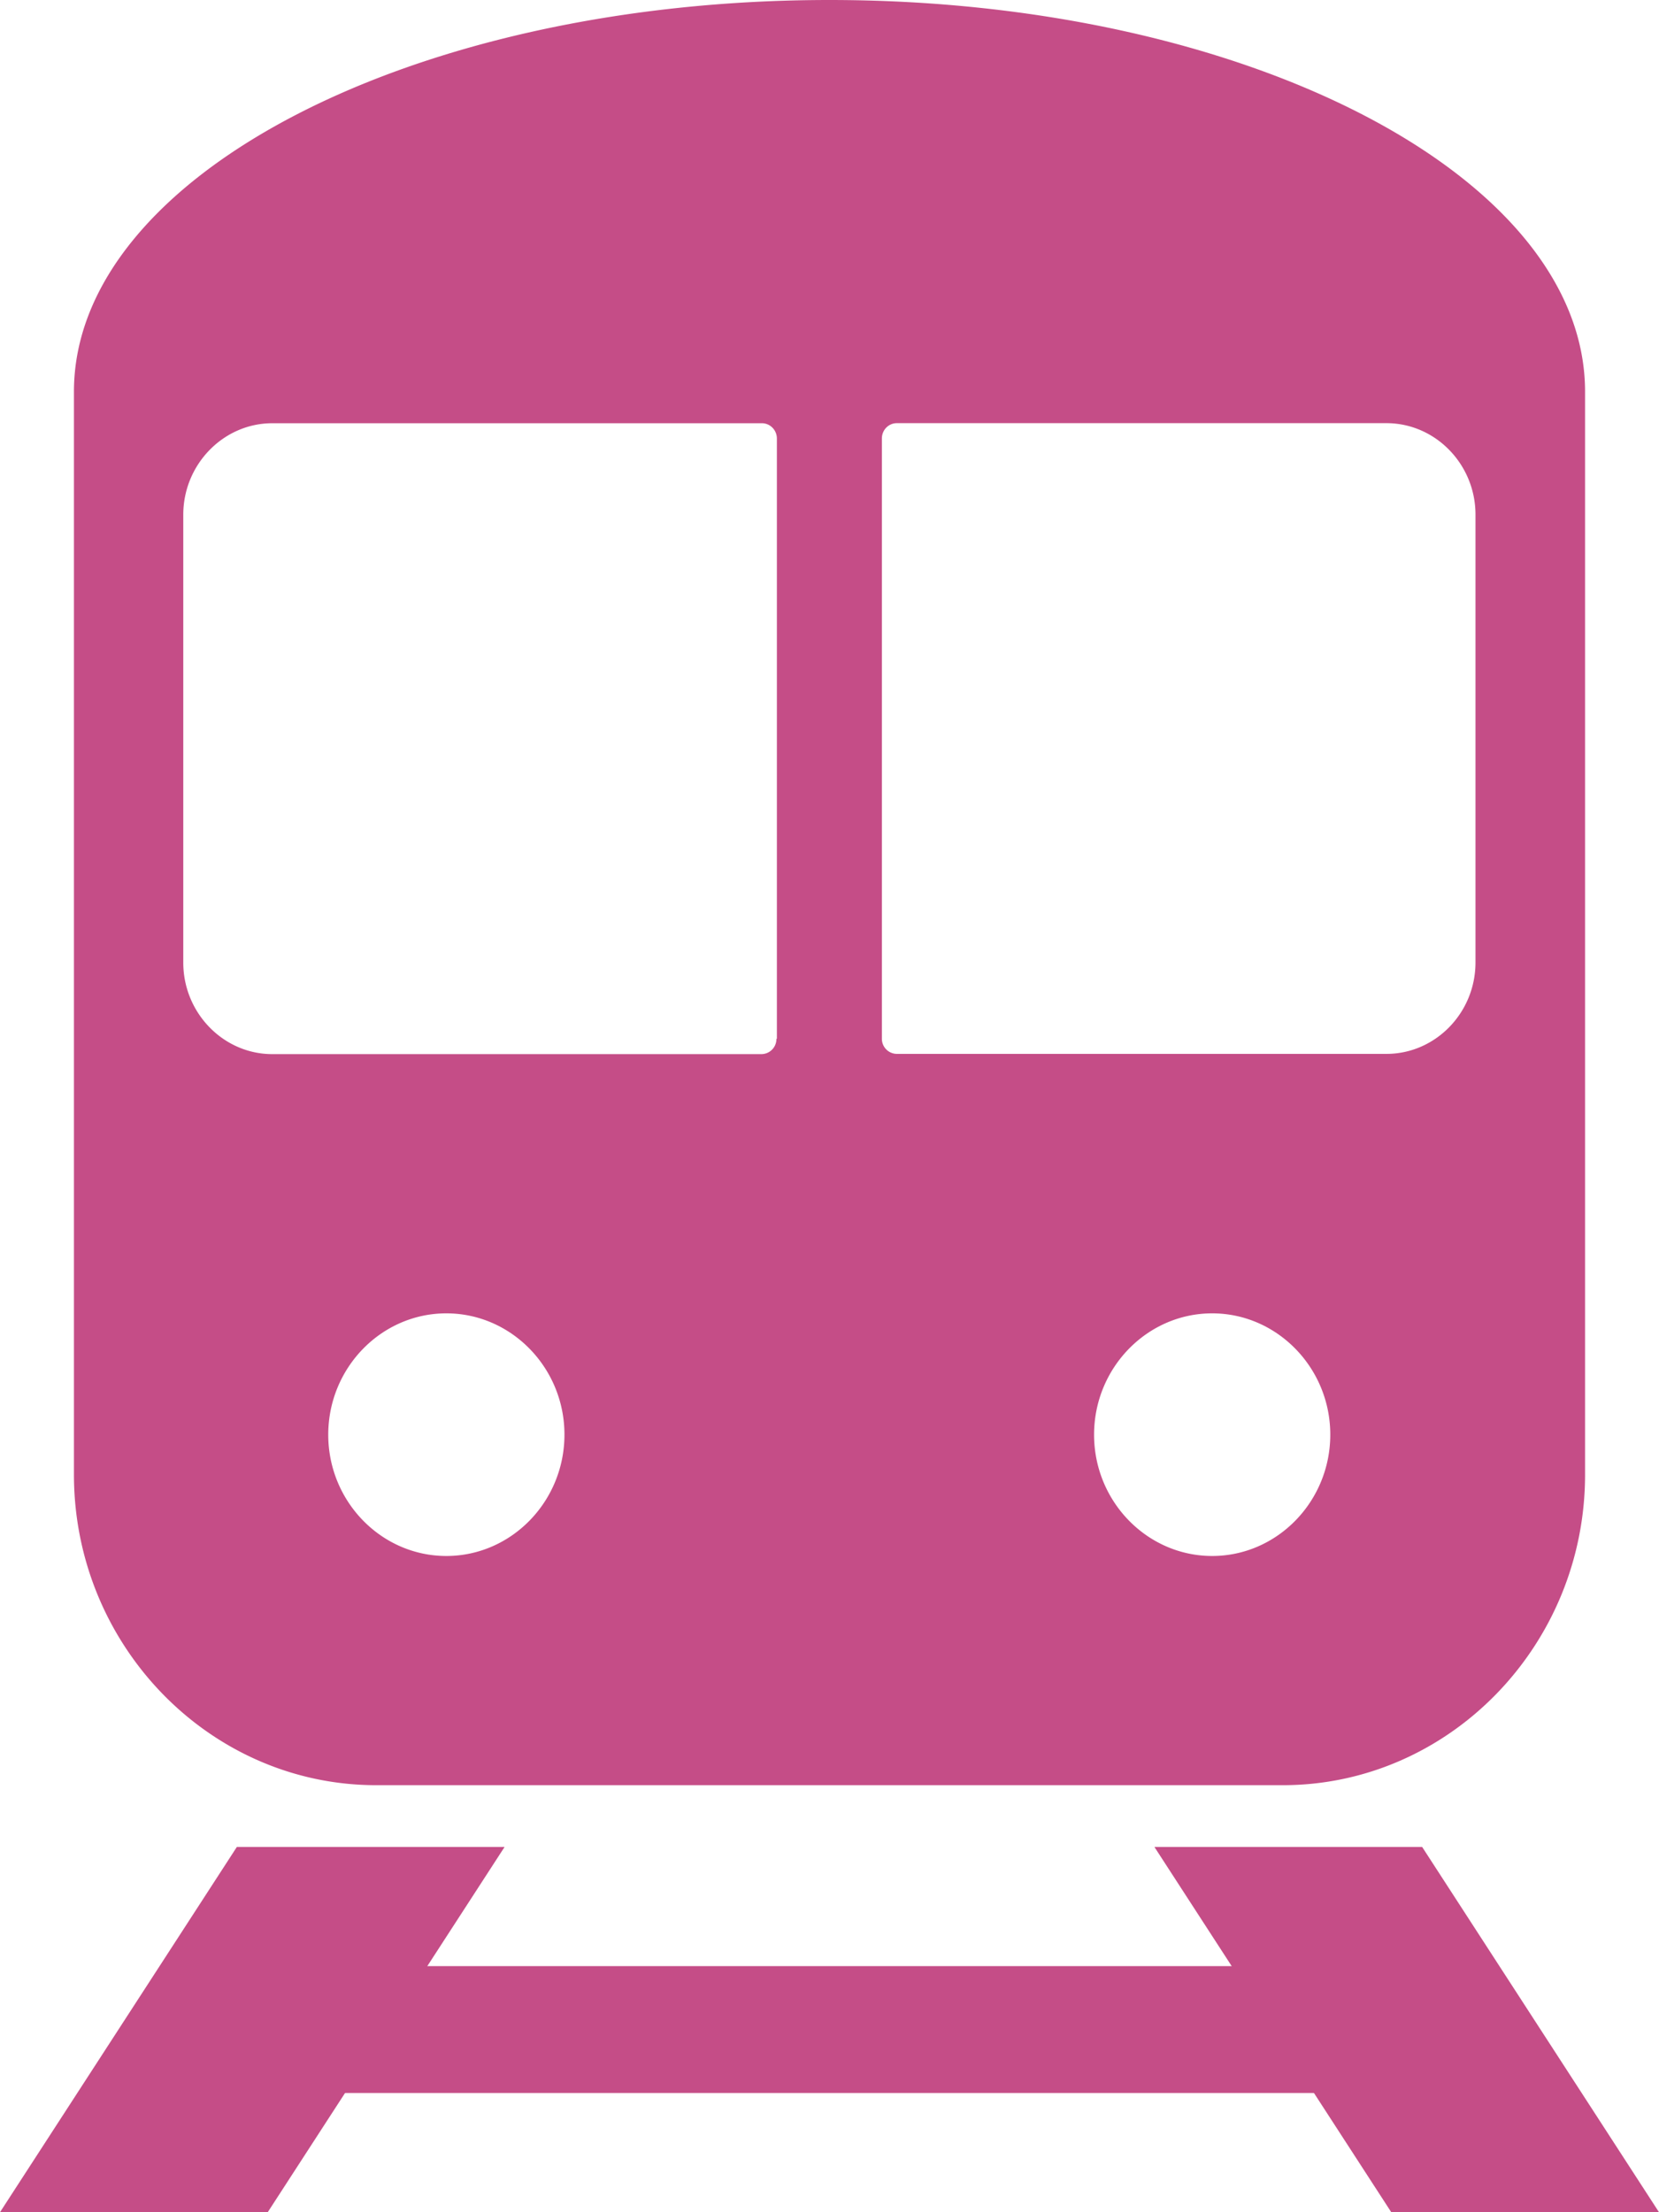
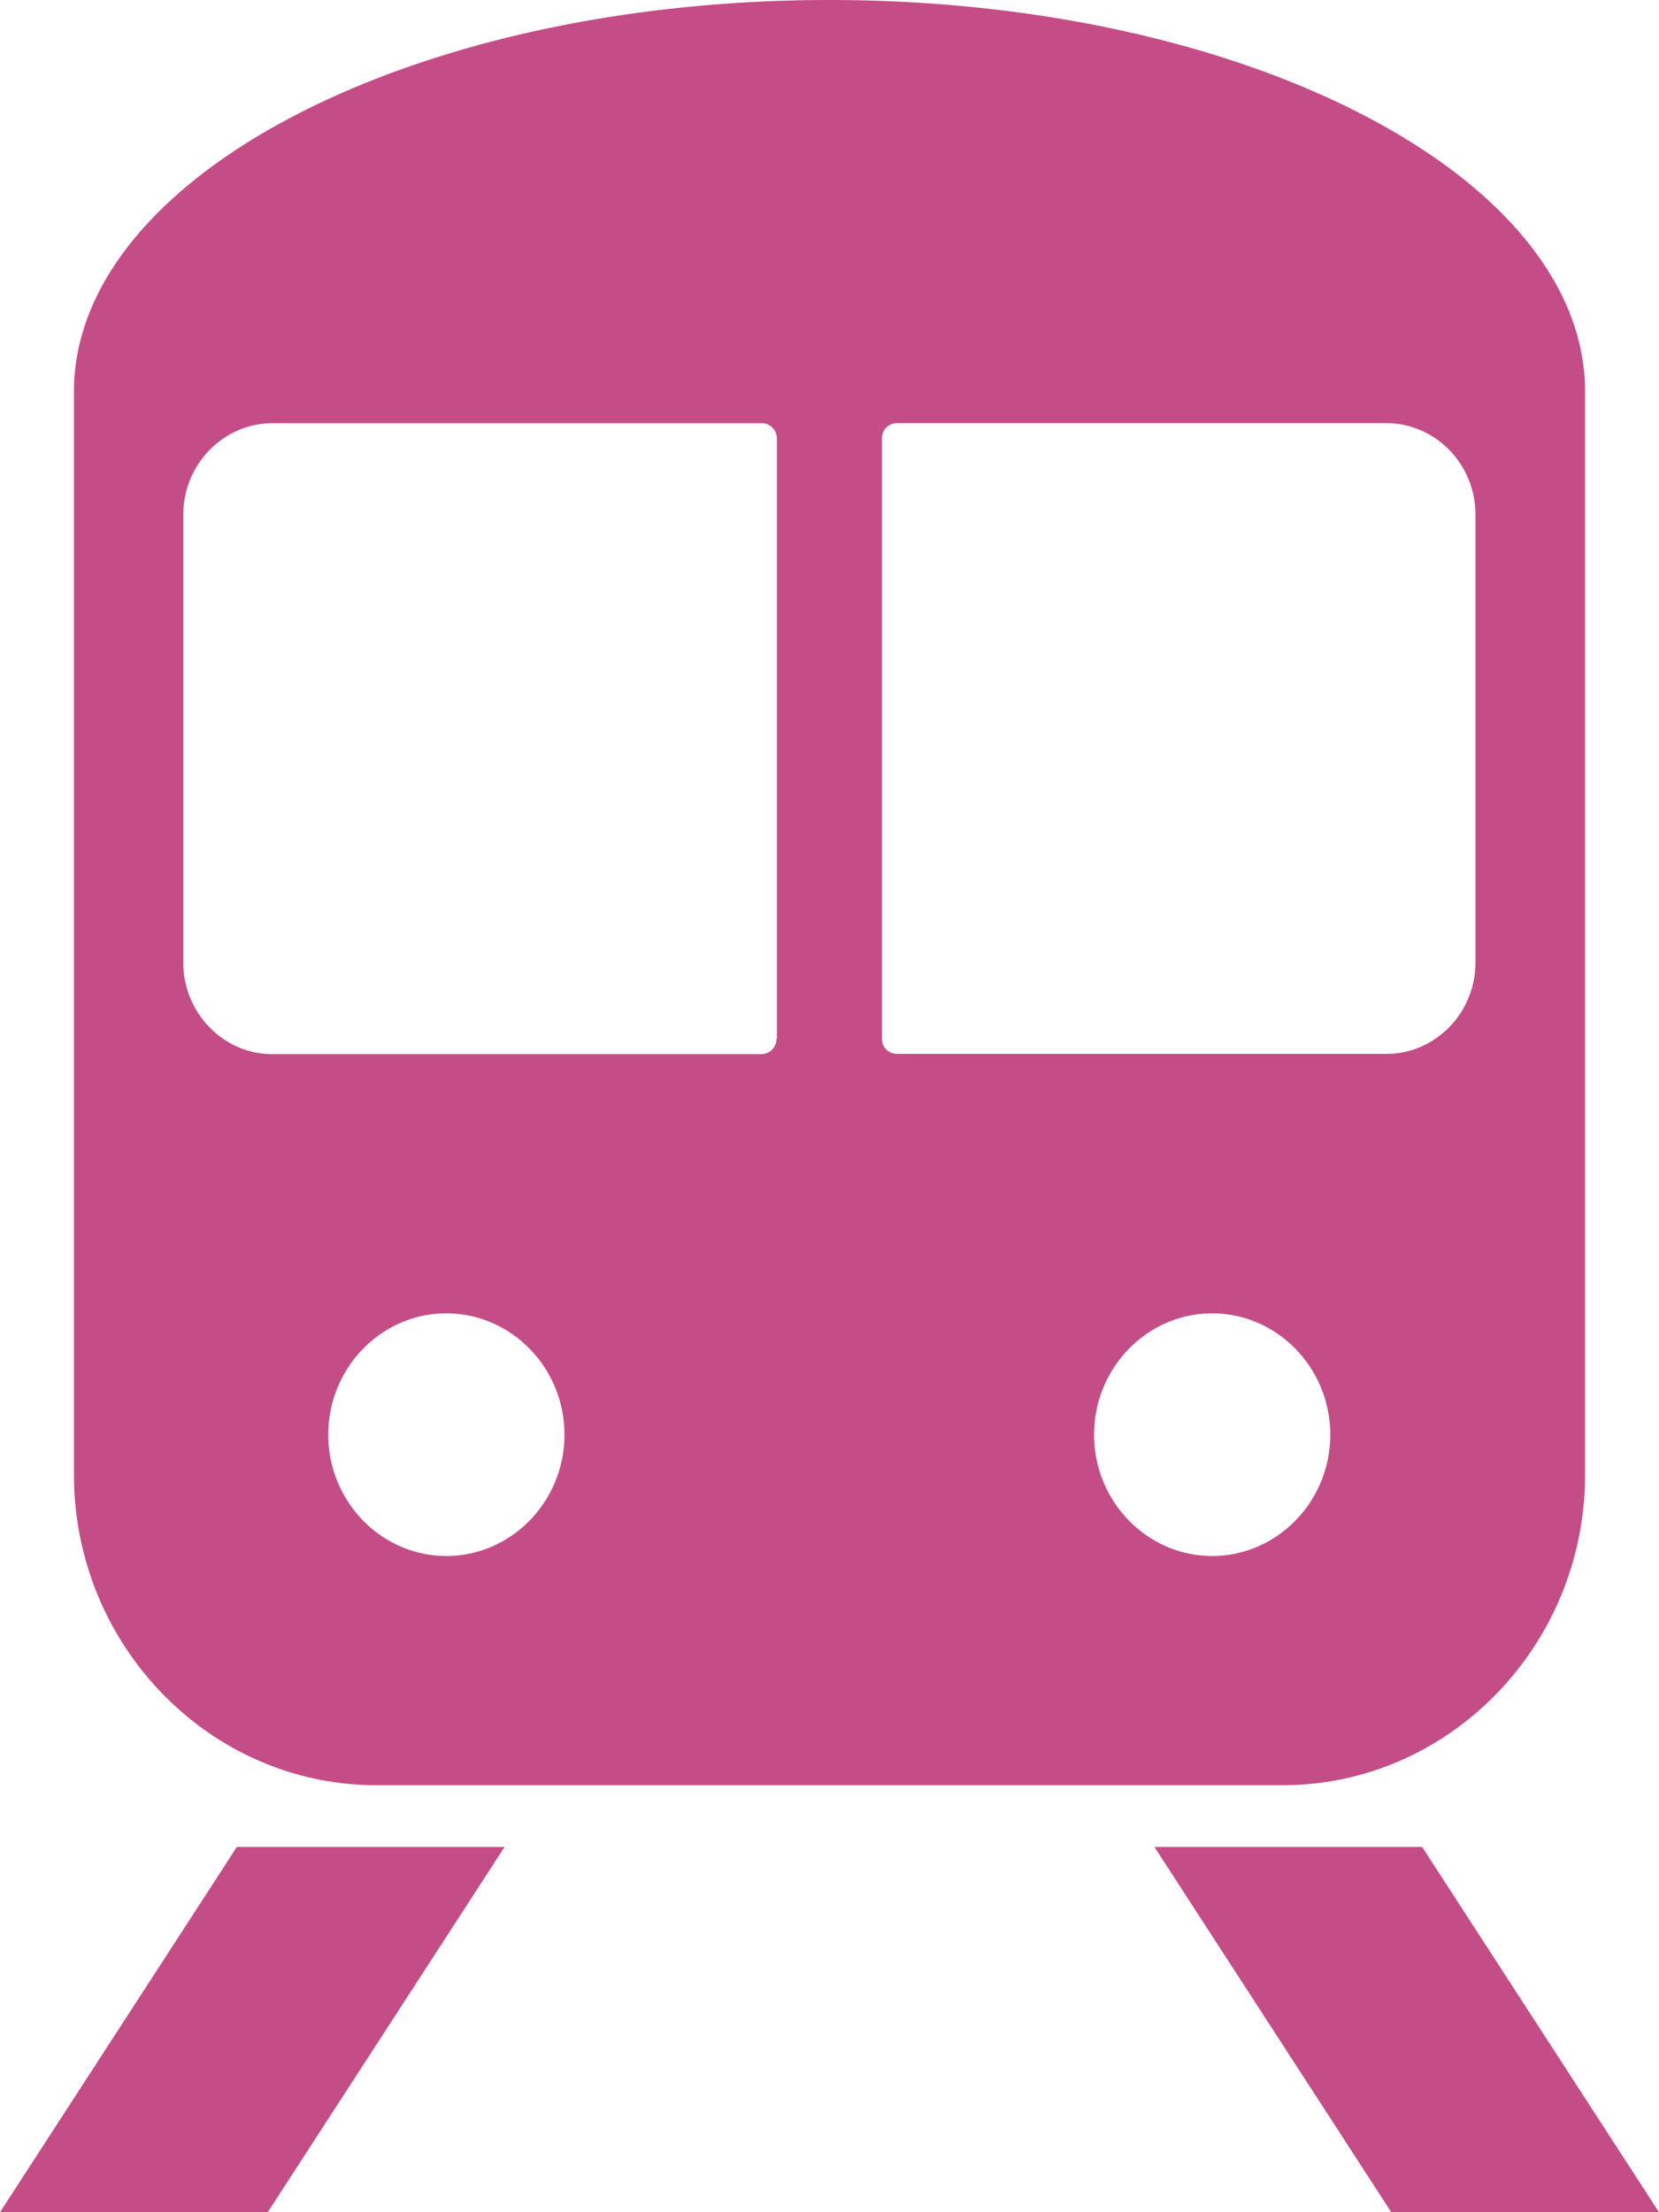
<svg xmlns="http://www.w3.org/2000/svg" width="21" height="28" viewBox="0 0 21 28" fill="none">
  <path fill-rule="evenodd" clip-rule="evenodd" d="M10.499 0C5.232 0 .936 2.229.936 4.958v13.706c0 2.163 1.72 3.931 3.826 3.931h11.476c2.105 0 3.826-1.768 3.826-3.93V4.957C20.064 2.228 15.766 0 10.5 0zM5.65 19.694c-.823 0-1.495-.69-1.495-1.535 0-.846.672-1.536 1.495-1.536.823 0 1.495.69 1.495 1.535 0 .846-.672 1.536-1.495 1.536zm4.178-6.546a.191.191 0 0 1-.188.194H3.446c-.618 0-1.126-.522-1.126-1.158v-5.67c0-.635.508-1.157 1.126-1.157h6.199c.104 0 .189.087.189.194v7.597h-.005zm5.516 6.546c-.823 0-1.495-.69-1.495-1.535 0-.846.672-1.536 1.495-1.536.822 0 1.495.69 1.495 1.535 0 .846-.672 1.536-1.495 1.536zm3.333-7.512c0 .638-.508 1.157-1.127 1.157h-6.198a.191.191 0 0 1-.189-.194V5.55c0-.108.085-.194.189-.194h6.198c.621 0 1.127.522 1.127 1.157v5.67zM18.002 23.377 21 28h-3.389l-2.998-4.623h3.389zM2.998 23.377 0 28h3.389l2.998-4.623H2.998z" fill="#C54D87" />
-   <path d="M17.806 24.885H3.194v1.606h14.612v-1.606z" fill="#C54D87" />
</svg>